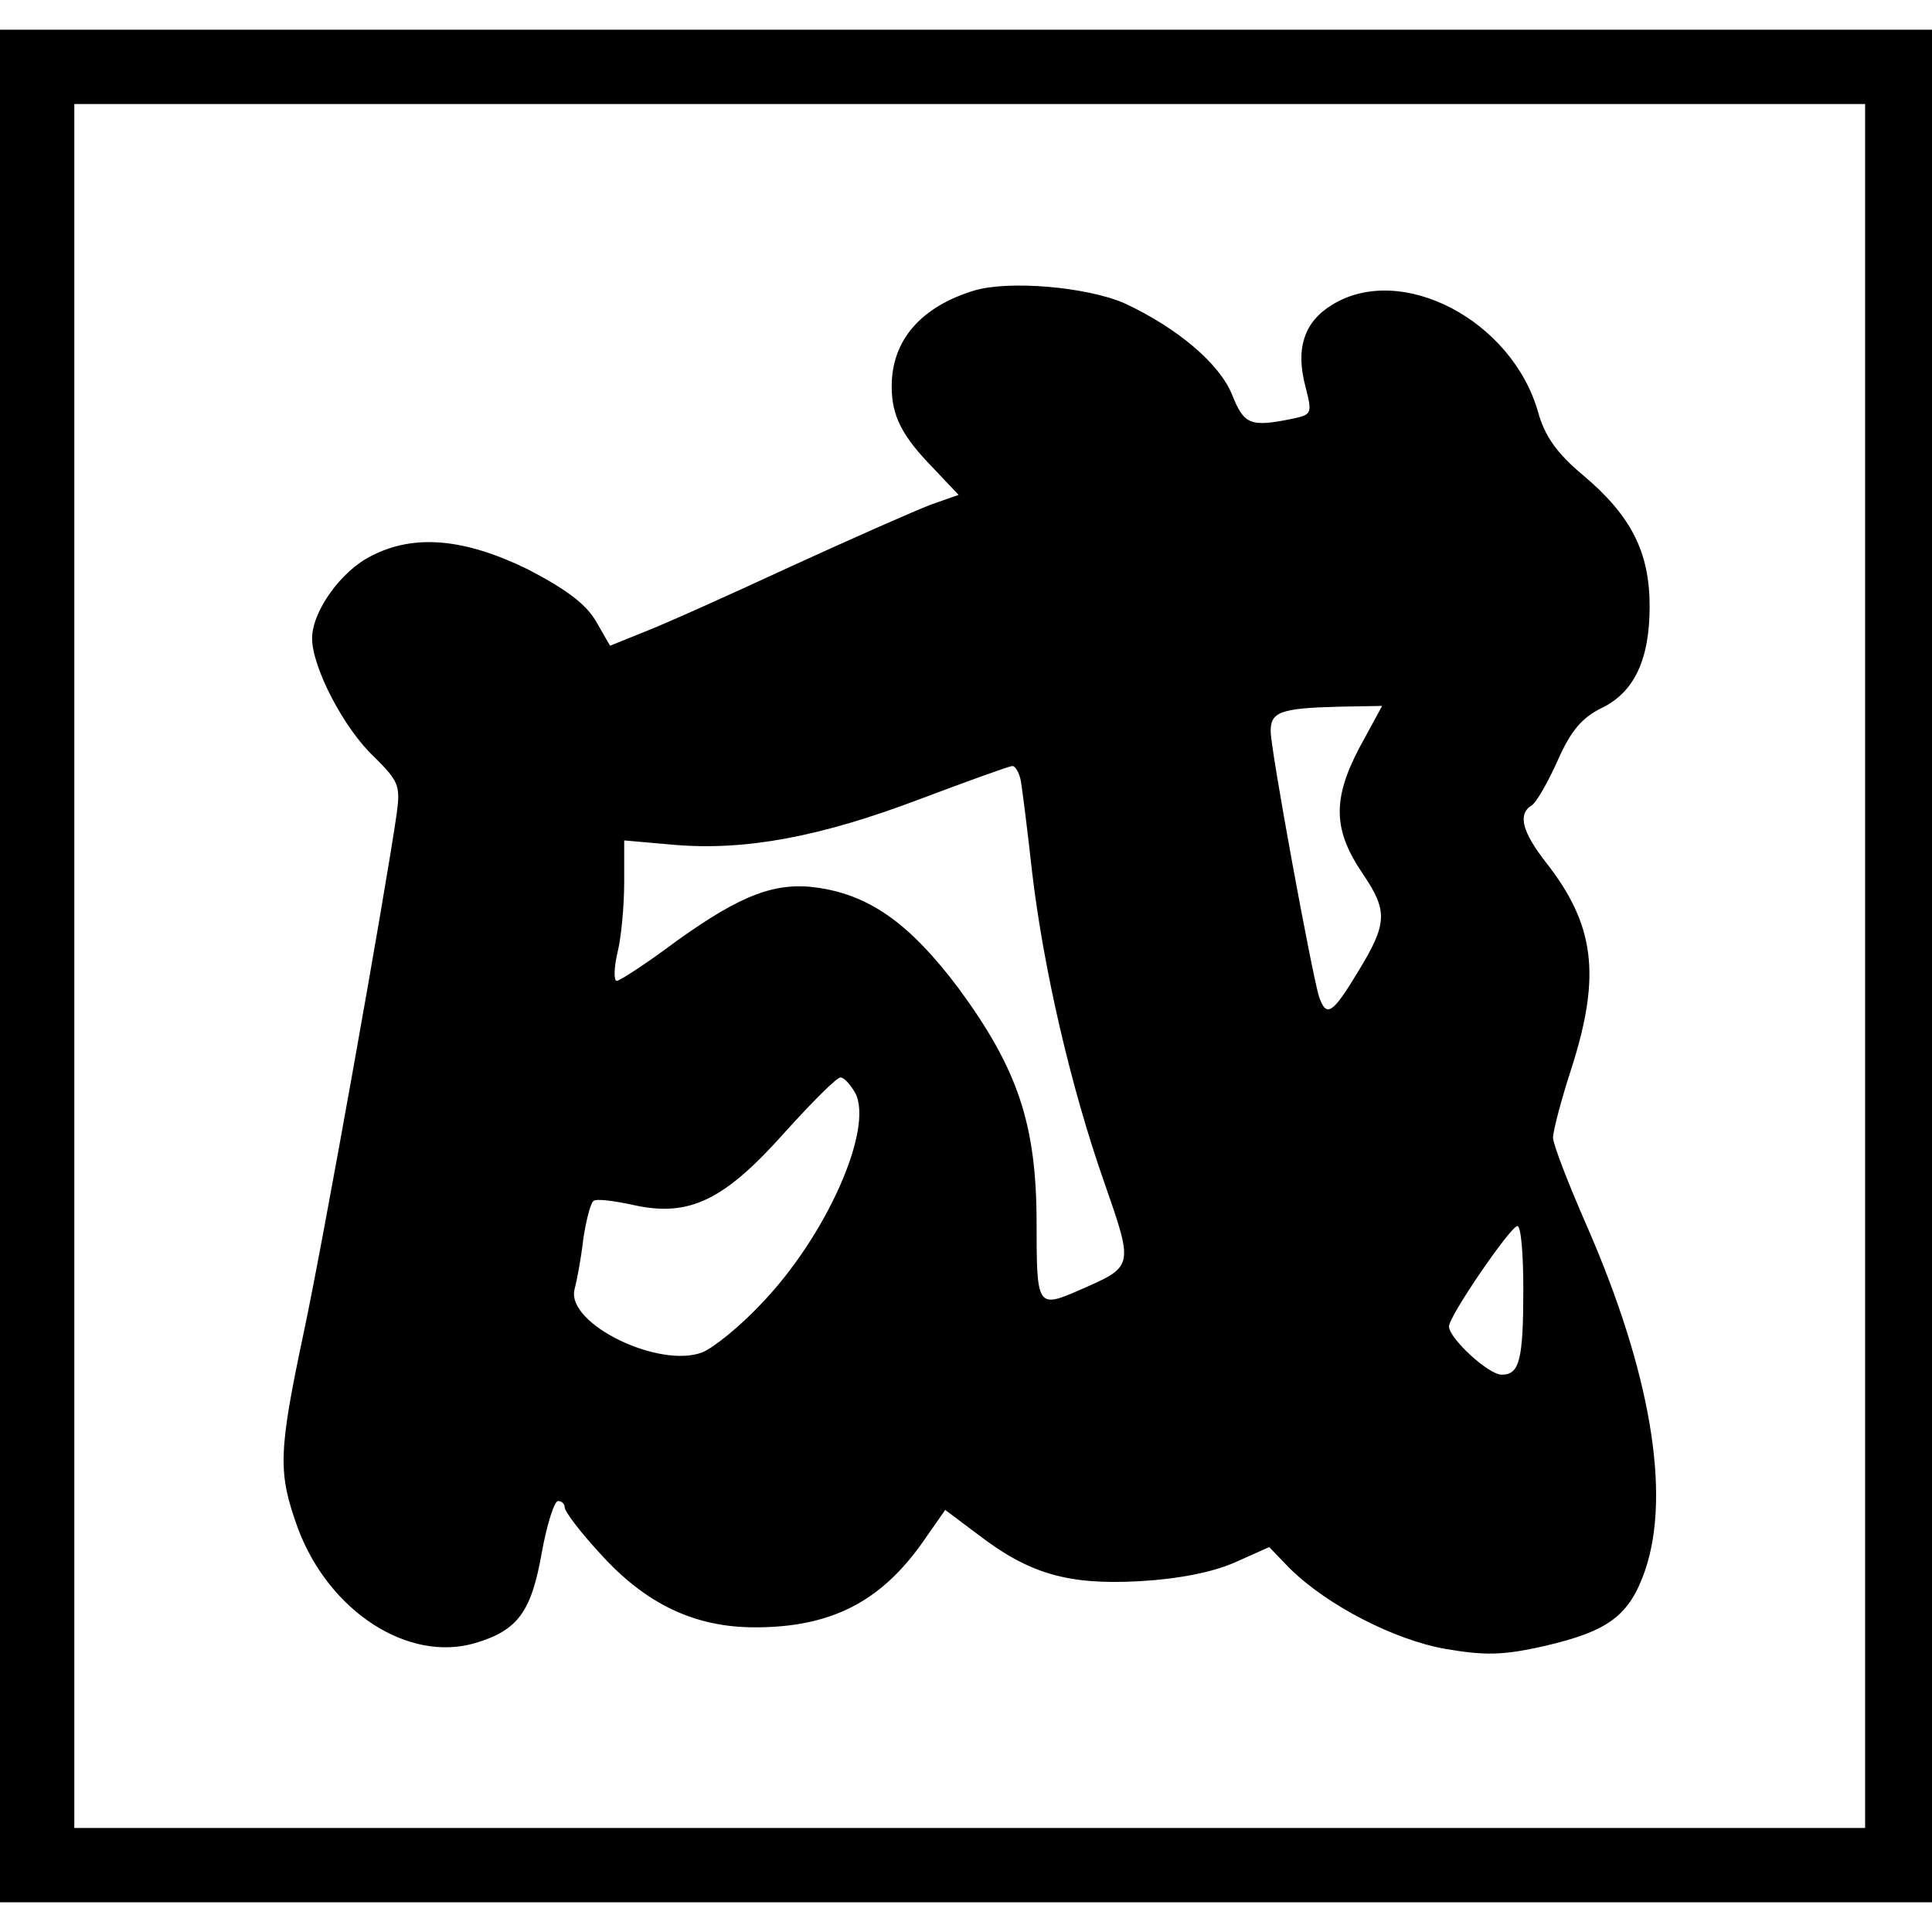
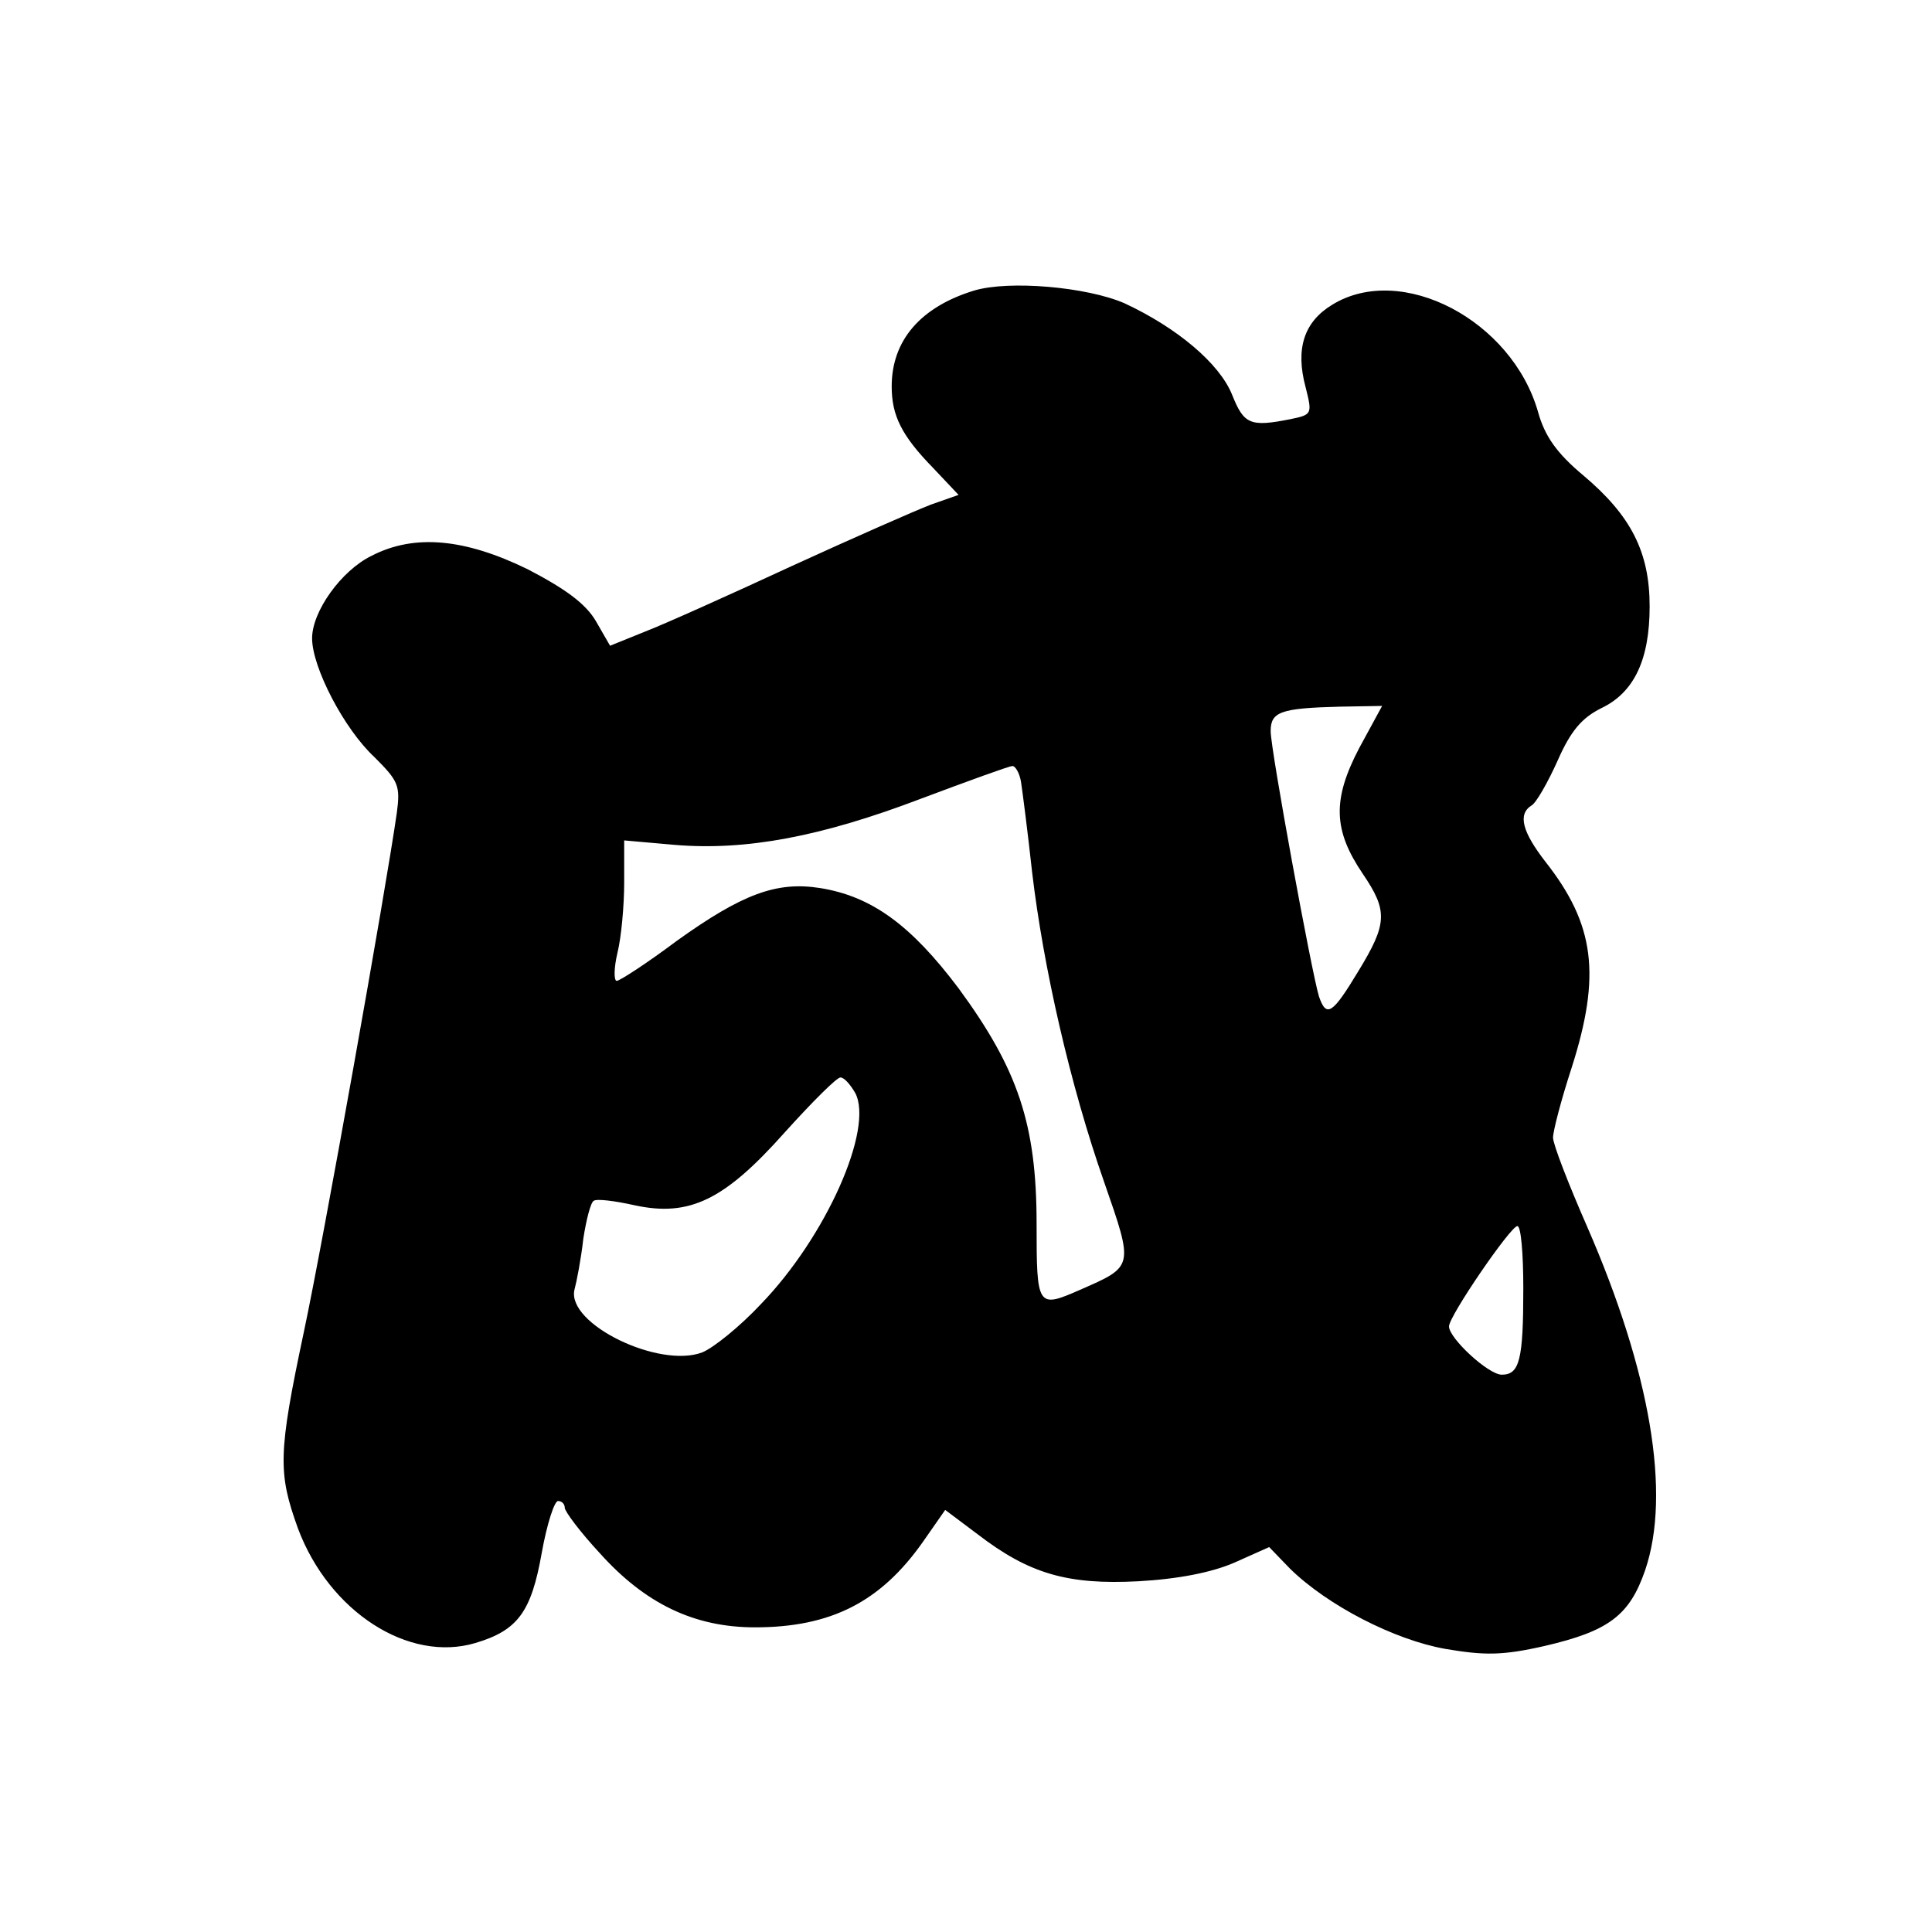
<svg xmlns="http://www.w3.org/2000/svg" version="1.0" width="260pt" height="260pt" viewBox="0 0 260 260" preserveAspectRatio="xMidYMid meet">
  <g transform="translate(0,260) scale(0.1,-0.1)" fill="#000000" stroke="none">
-     <path d="M0 1300 l0 -1260 1300 0 1300 0 0 1260 0 1260 -1300 0 -1300 0 0 -1260z m2510 0 l0 -1160 -1205 0 -1205 0 0 1160 0 1160 1205 0 1205 0 0 -1160z" />
    <path d="M1311 2209 c-72 -22 -111 -67 -111 -129 0 -39 13 -66 56 -110 l34 -36 -37 -13 c-21 -8 -105 -45 -188 -83 -82 -38 -171 -78 -197 -88 l-47 -19 -19 33 c-14 24 -42 44 -92 70 -84 41 -152 48 -210 18 -41 -20 -80 -75 -80 -111 0 -39 43 -122 84 -160 32 -32 35 -38 30 -75 -15 -105 -99 -576 -125 -698 -35 -165 -35 -190 -8 -265 42 -112 149 -181 239 -154 57 17 75 42 89 121 7 39 17 70 22 70 5 0 9 -4 9 -9 0 -5 21 -33 47 -61 61 -68 127 -100 209 -100 102 0 169 34 226 115 l30 43 44 -33 c69 -53 121 -68 216 -63 54 3 99 12 129 25 l47 21 28 -29 c51 -50 141 -96 209 -108 53 -9 77 -9 134 4 86 20 114 41 135 102 35 103 7 267 -78 462 -25 57 -46 111 -46 120 0 9 11 51 25 94 40 125 31 193 -35 277 -31 40 -38 64 -19 76 6 3 22 31 35 60 18 41 33 58 59 71 44 21 65 65 65 137 0 73 -25 122 -89 176 -36 30 -52 53 -61 85 -35 124 -184 202 -277 145 -38 -23 -50 -59 -36 -111 9 -36 9 -37 -20 -43 -55 -11 -63 -7 -79 33 -17 42 -74 90 -145 123 -51 22 -155 31 -202 17z m518 -616 c-36 -69 -35 -110 5 -169 34 -50 33 -67 -6 -131 -35 -58 -43 -63 -53 -34 -10 33 -65 332 -65 357 0 26 13 31 93 33 l57 1 -31 -57z m-455 -45 c2 -13 9 -67 15 -122 15 -127 51 -286 97 -417 40 -115 40 -113 -33 -145 -57 -25 -58 -23 -58 89 0 134 -25 208 -105 317 -64 85 -117 124 -187 135 -58 9 -104 -8 -192 -71 -40 -30 -77 -54 -81 -54 -4 0 -4 17 1 38 5 20 9 63 9 94 l0 57 68 -6 c96 -8 197 11 331 62 64 24 119 44 123 44 4 1 10 -9 12 -21z m-223 -419 c25 -48 -39 -193 -127 -284 -28 -30 -64 -59 -79 -65 -58 -22 -182 38 -172 84 3 11 9 42 12 69 4 26 10 49 14 51 4 3 28 0 55 -6 74 -16 121 7 202 98 37 41 70 74 75 74 5 0 13 -9 20 -21z m899 -263 c0 -96 -5 -116 -29 -116 -18 0 -71 49 -71 65 0 14 83 135 92 135 5 0 8 -38 8 -84z" />
  </g>
</svg>